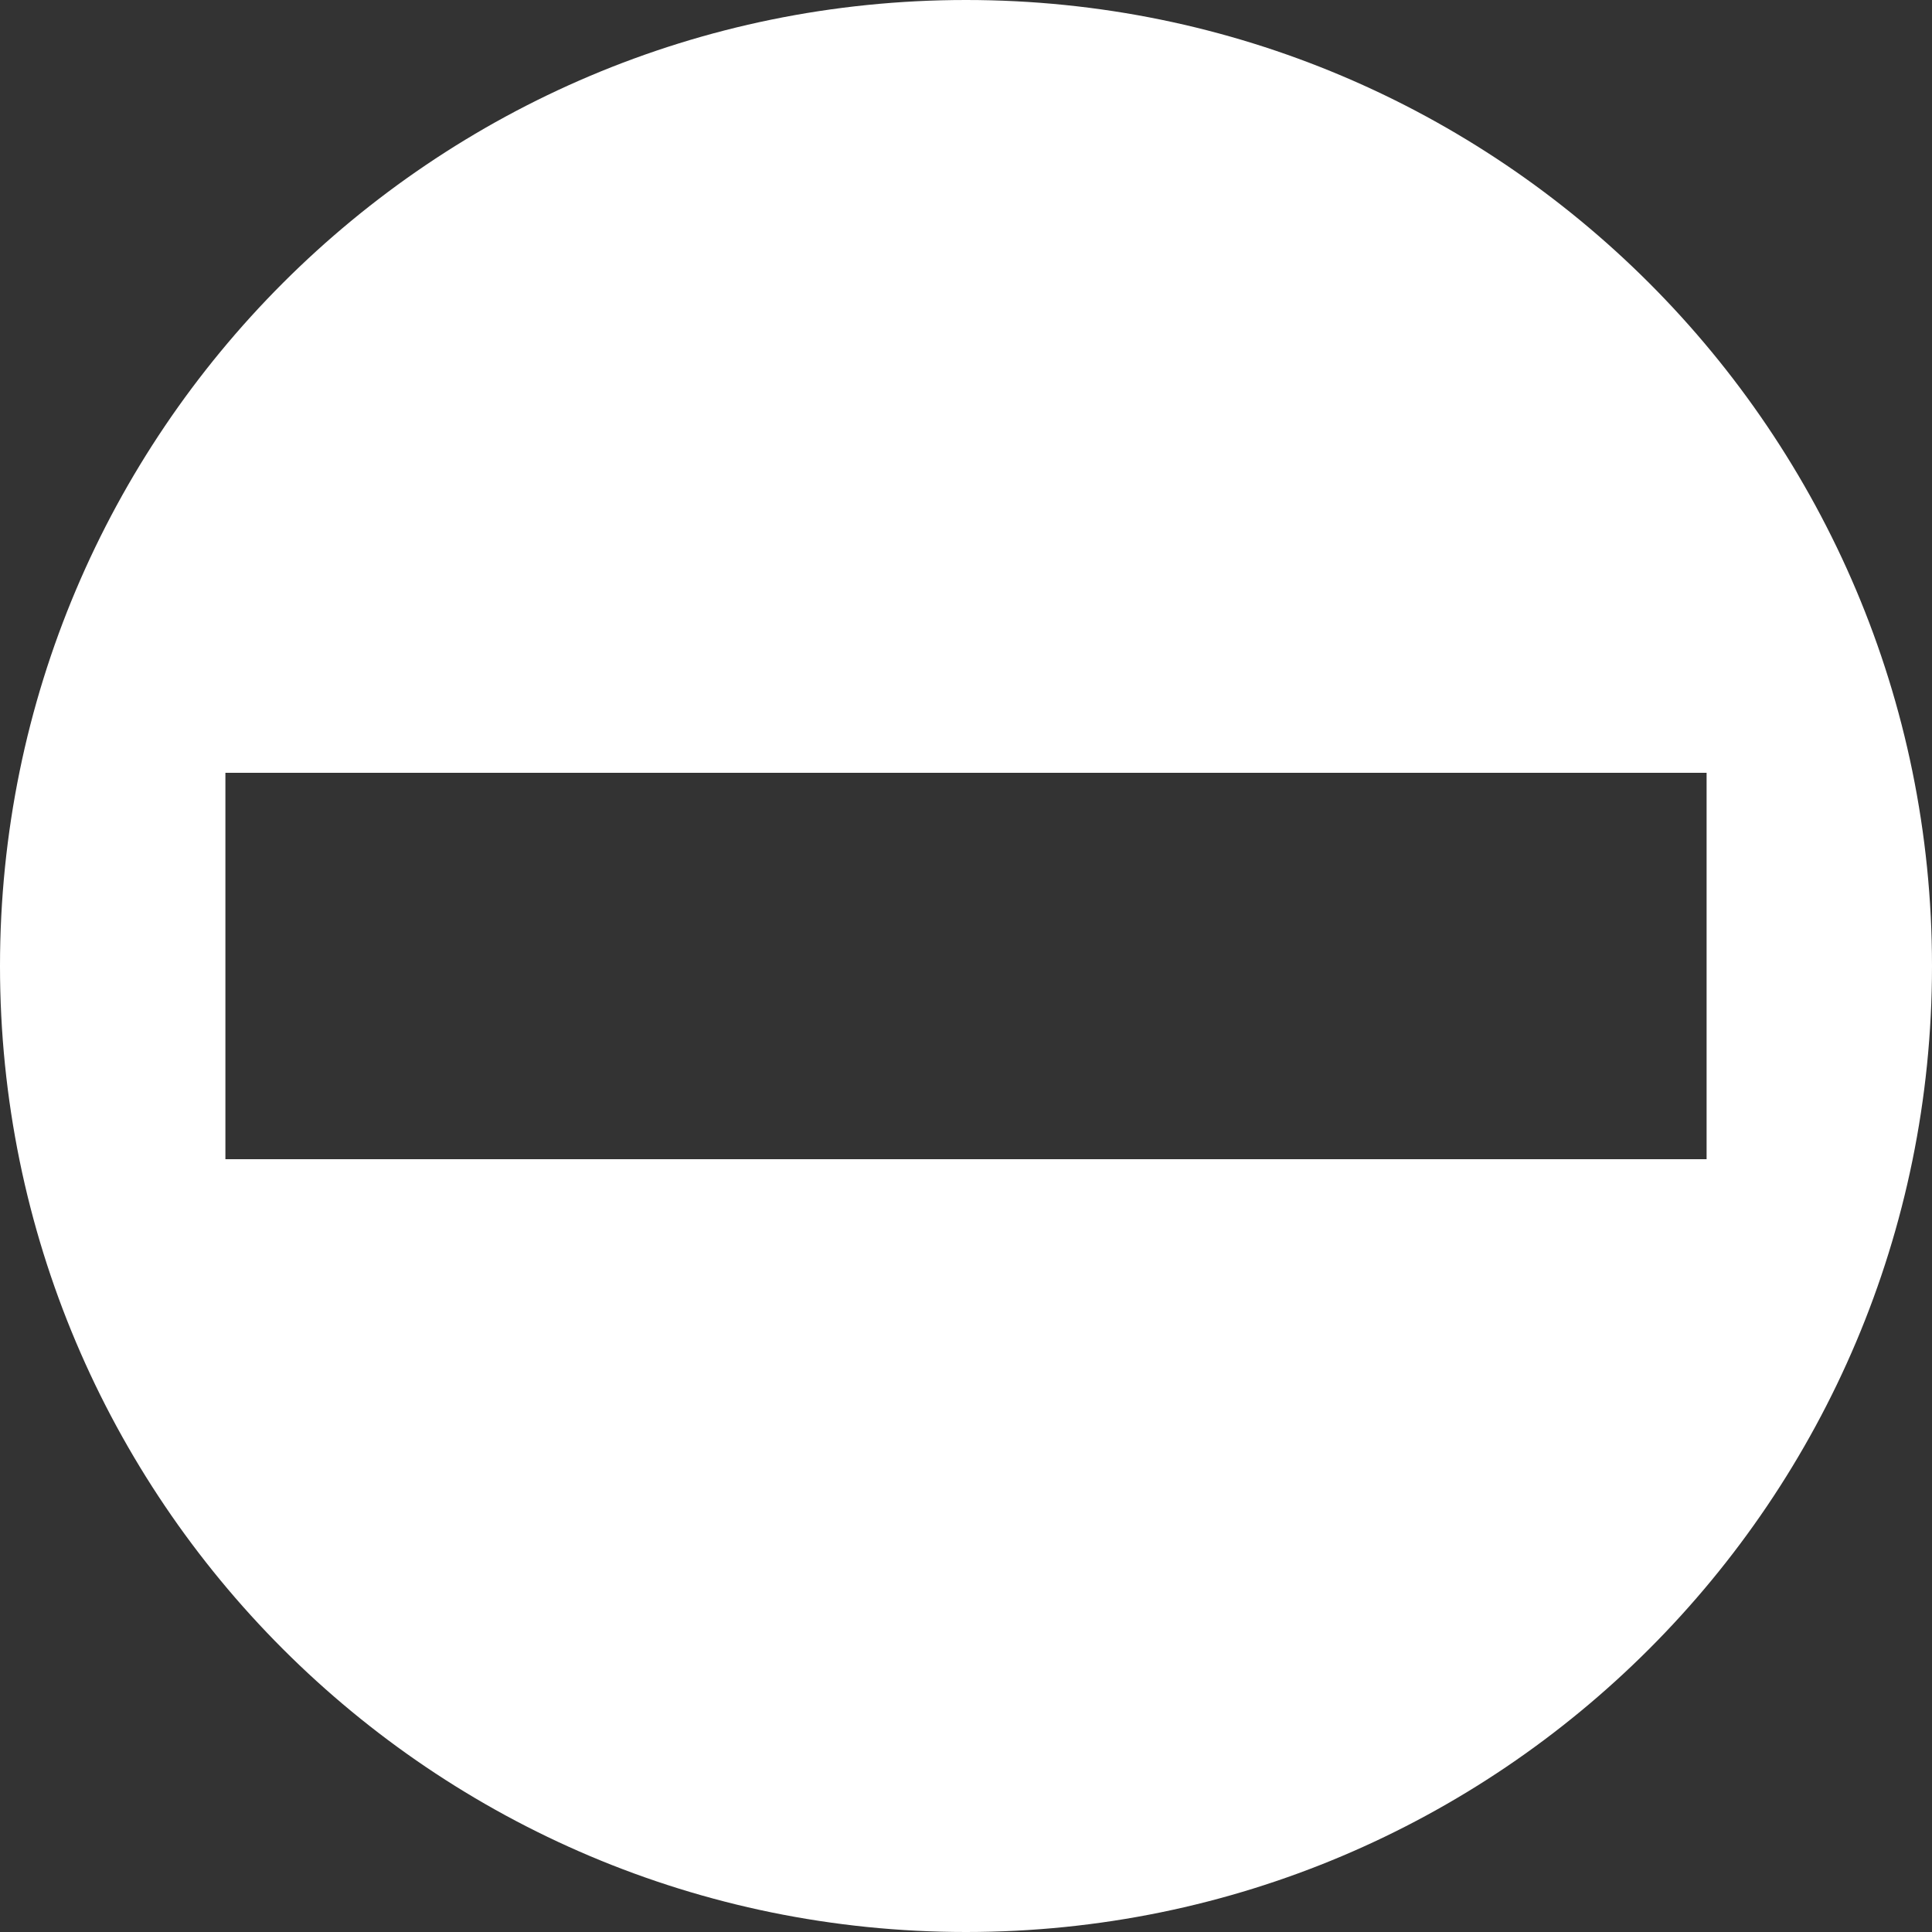
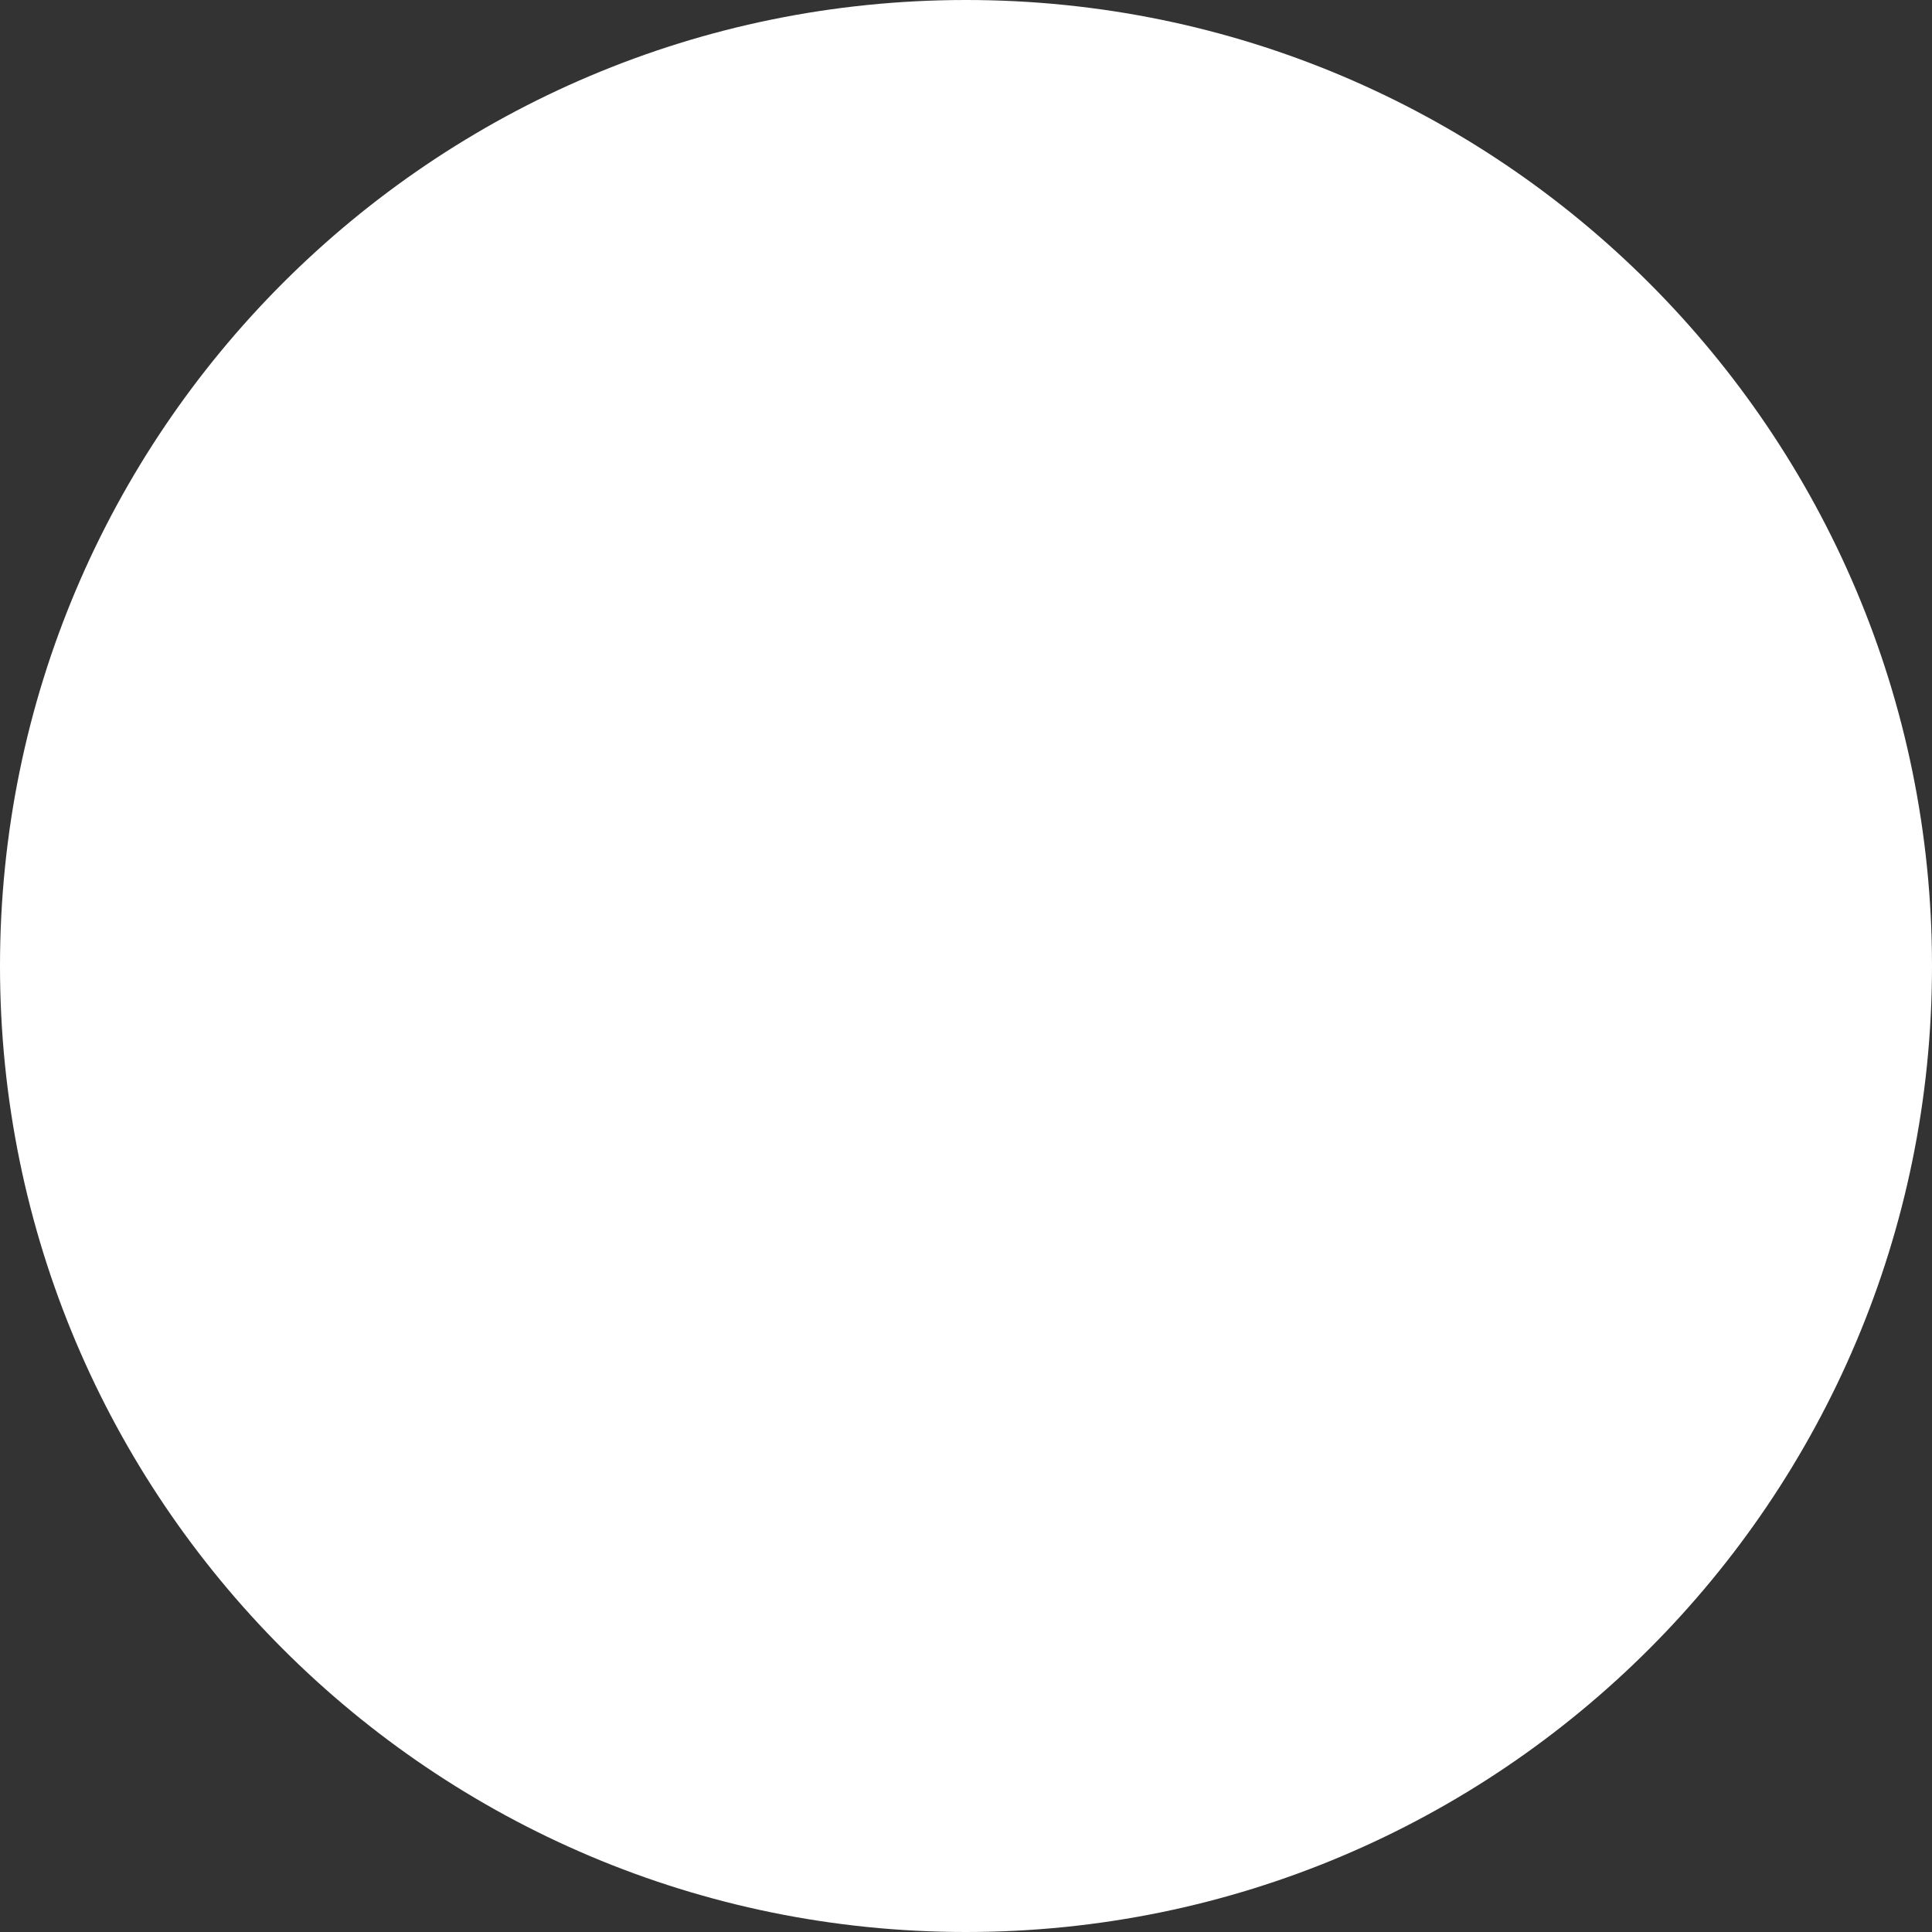
<svg xmlns="http://www.w3.org/2000/svg" width="39" height="39" viewBox="0 0 39 39" fill="none">
  <rect x="0" y="0" width="39" height="39" fill="#333333" stroke="none" />
-   <path d="M19.5 0C8.731 0 3.62889e-08 8.731 3.62889e-08 19.5C-0.001 30.269 8.731 39 19.5 39C30.269 39 39.001 30.269 39 19.5C39.001 8.731 30.269 0 19.5 0ZM4.55 23.4V15.6H34.45V23.4H4.55Z" fill="white" />
+   <path d="M19.5 0C8.731 0 3.62889e-08 8.731 3.62889e-08 19.5C-0.001 30.269 8.731 39 19.5 39C30.269 39 39.001 30.269 39 19.5C39.001 8.731 30.269 0 19.5 0ZM4.55 23.4V15.6V23.4H4.55Z" fill="white" />
</svg>